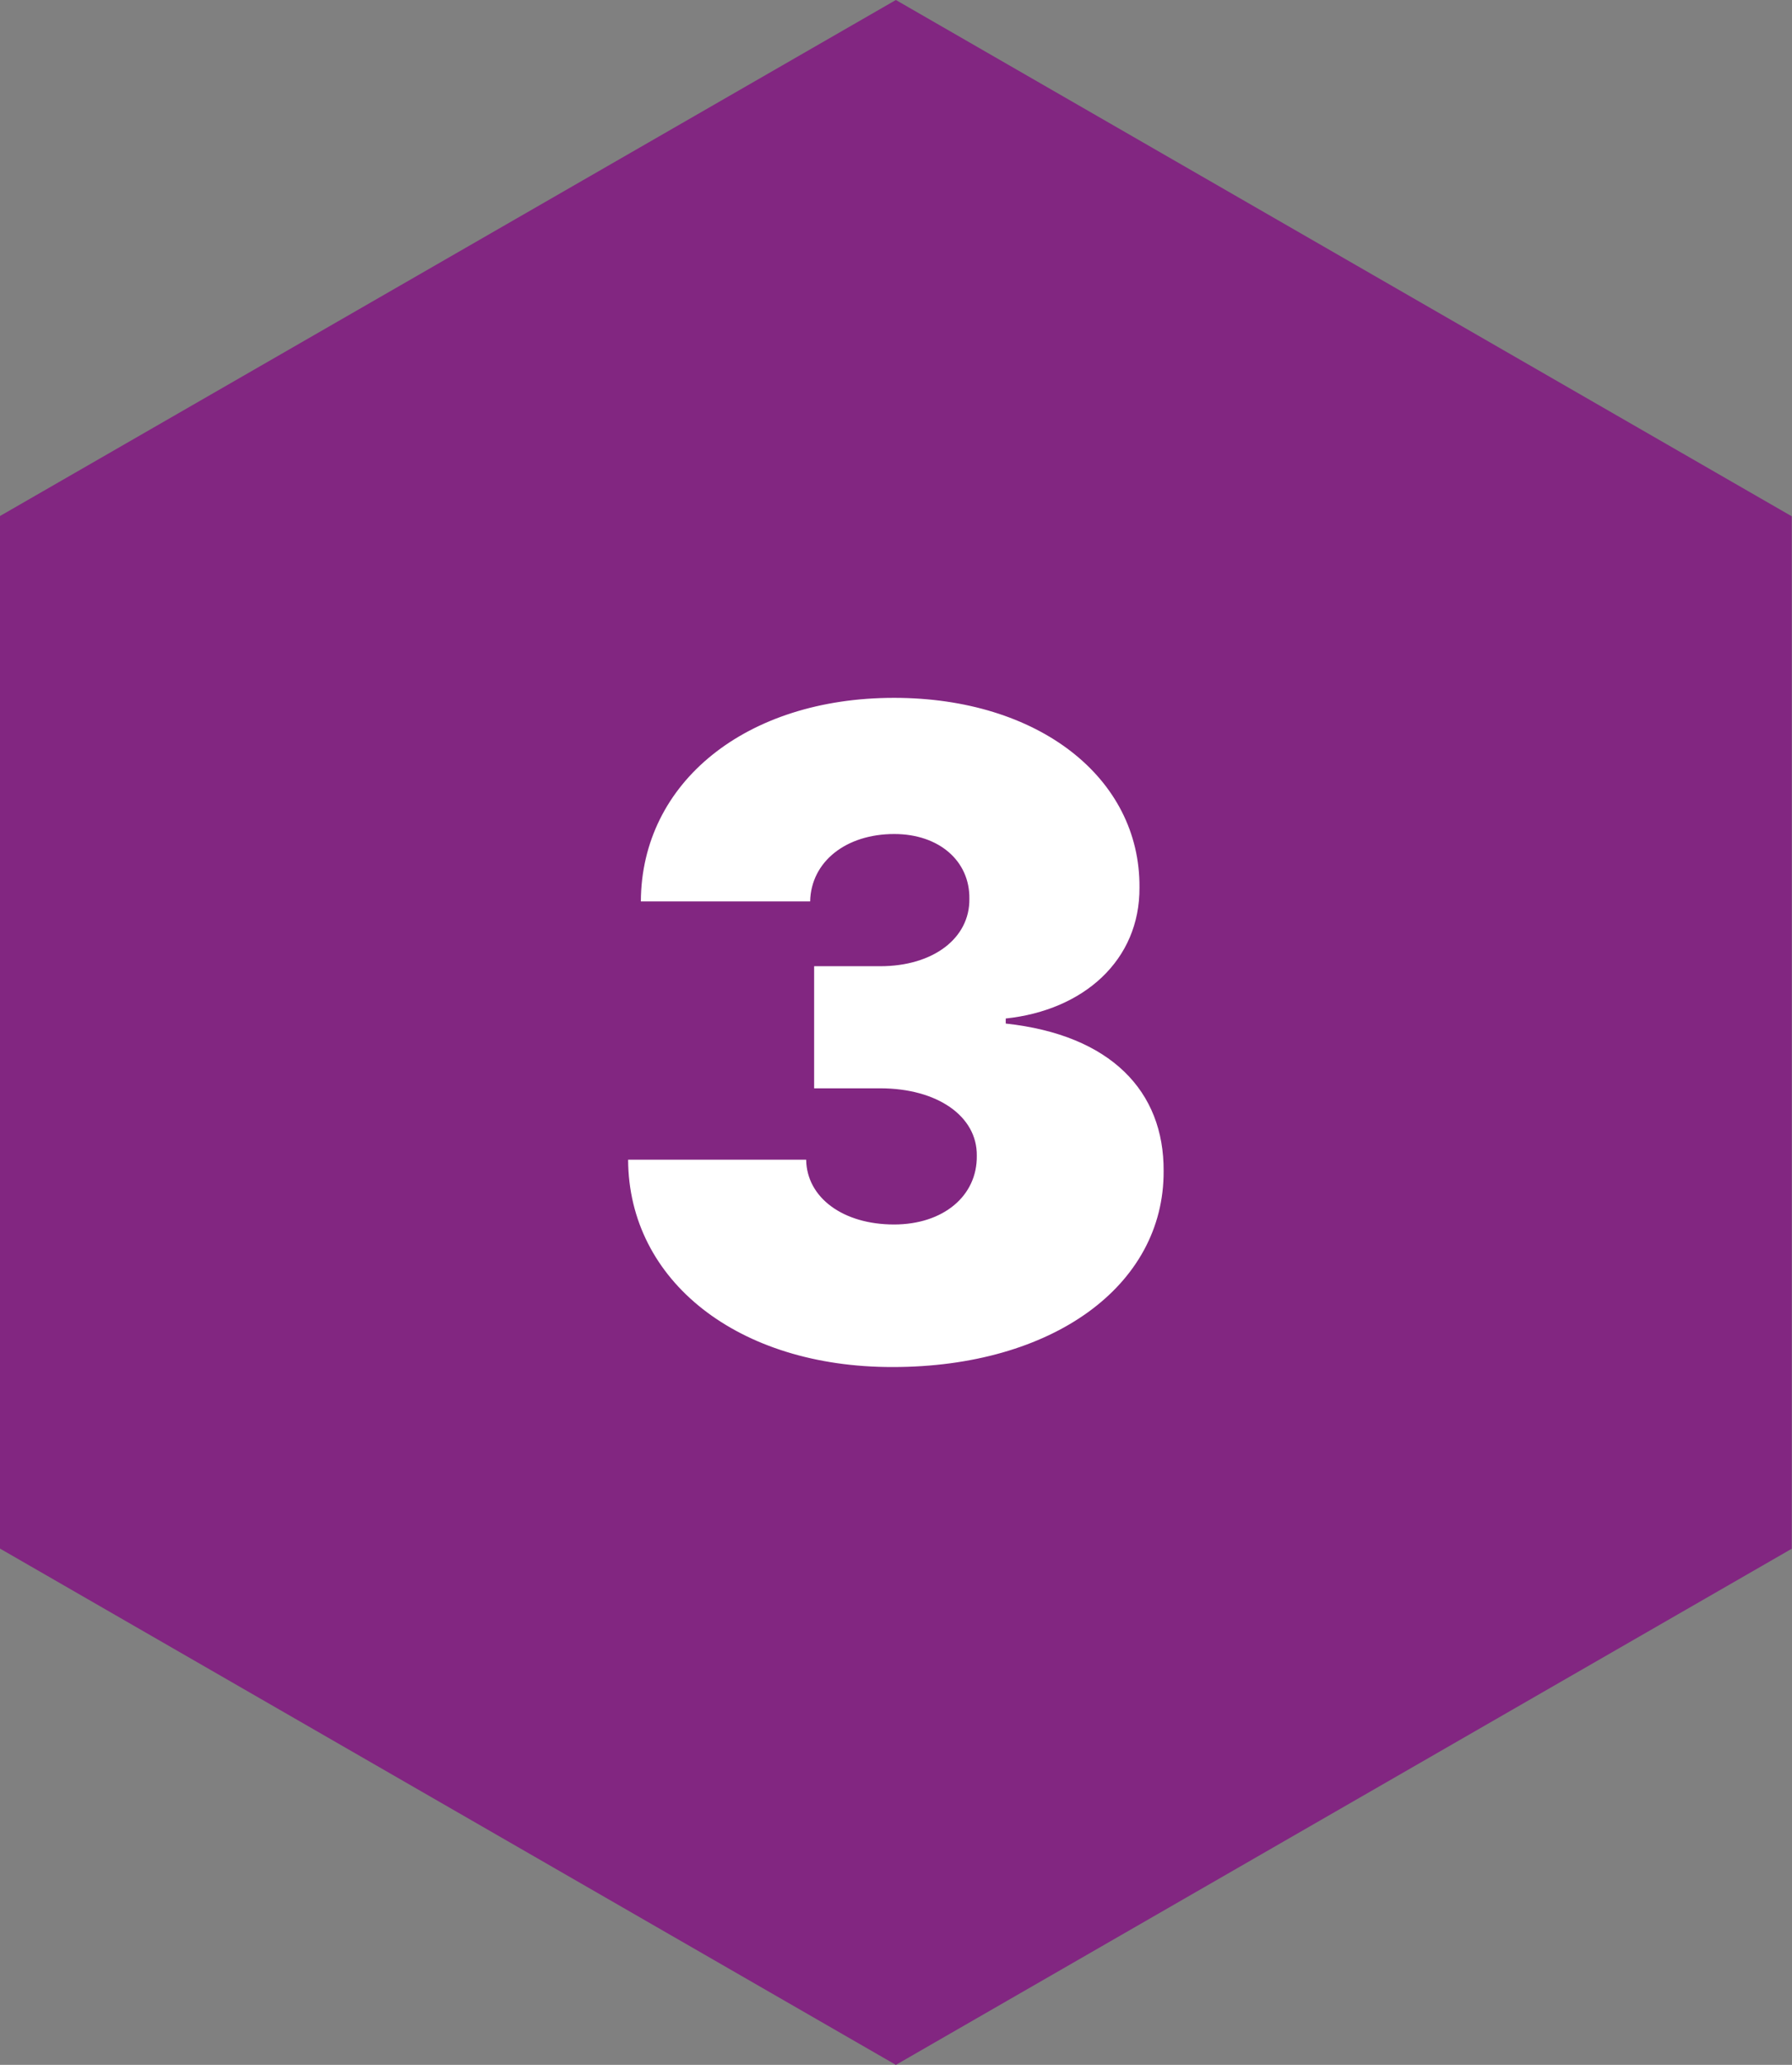
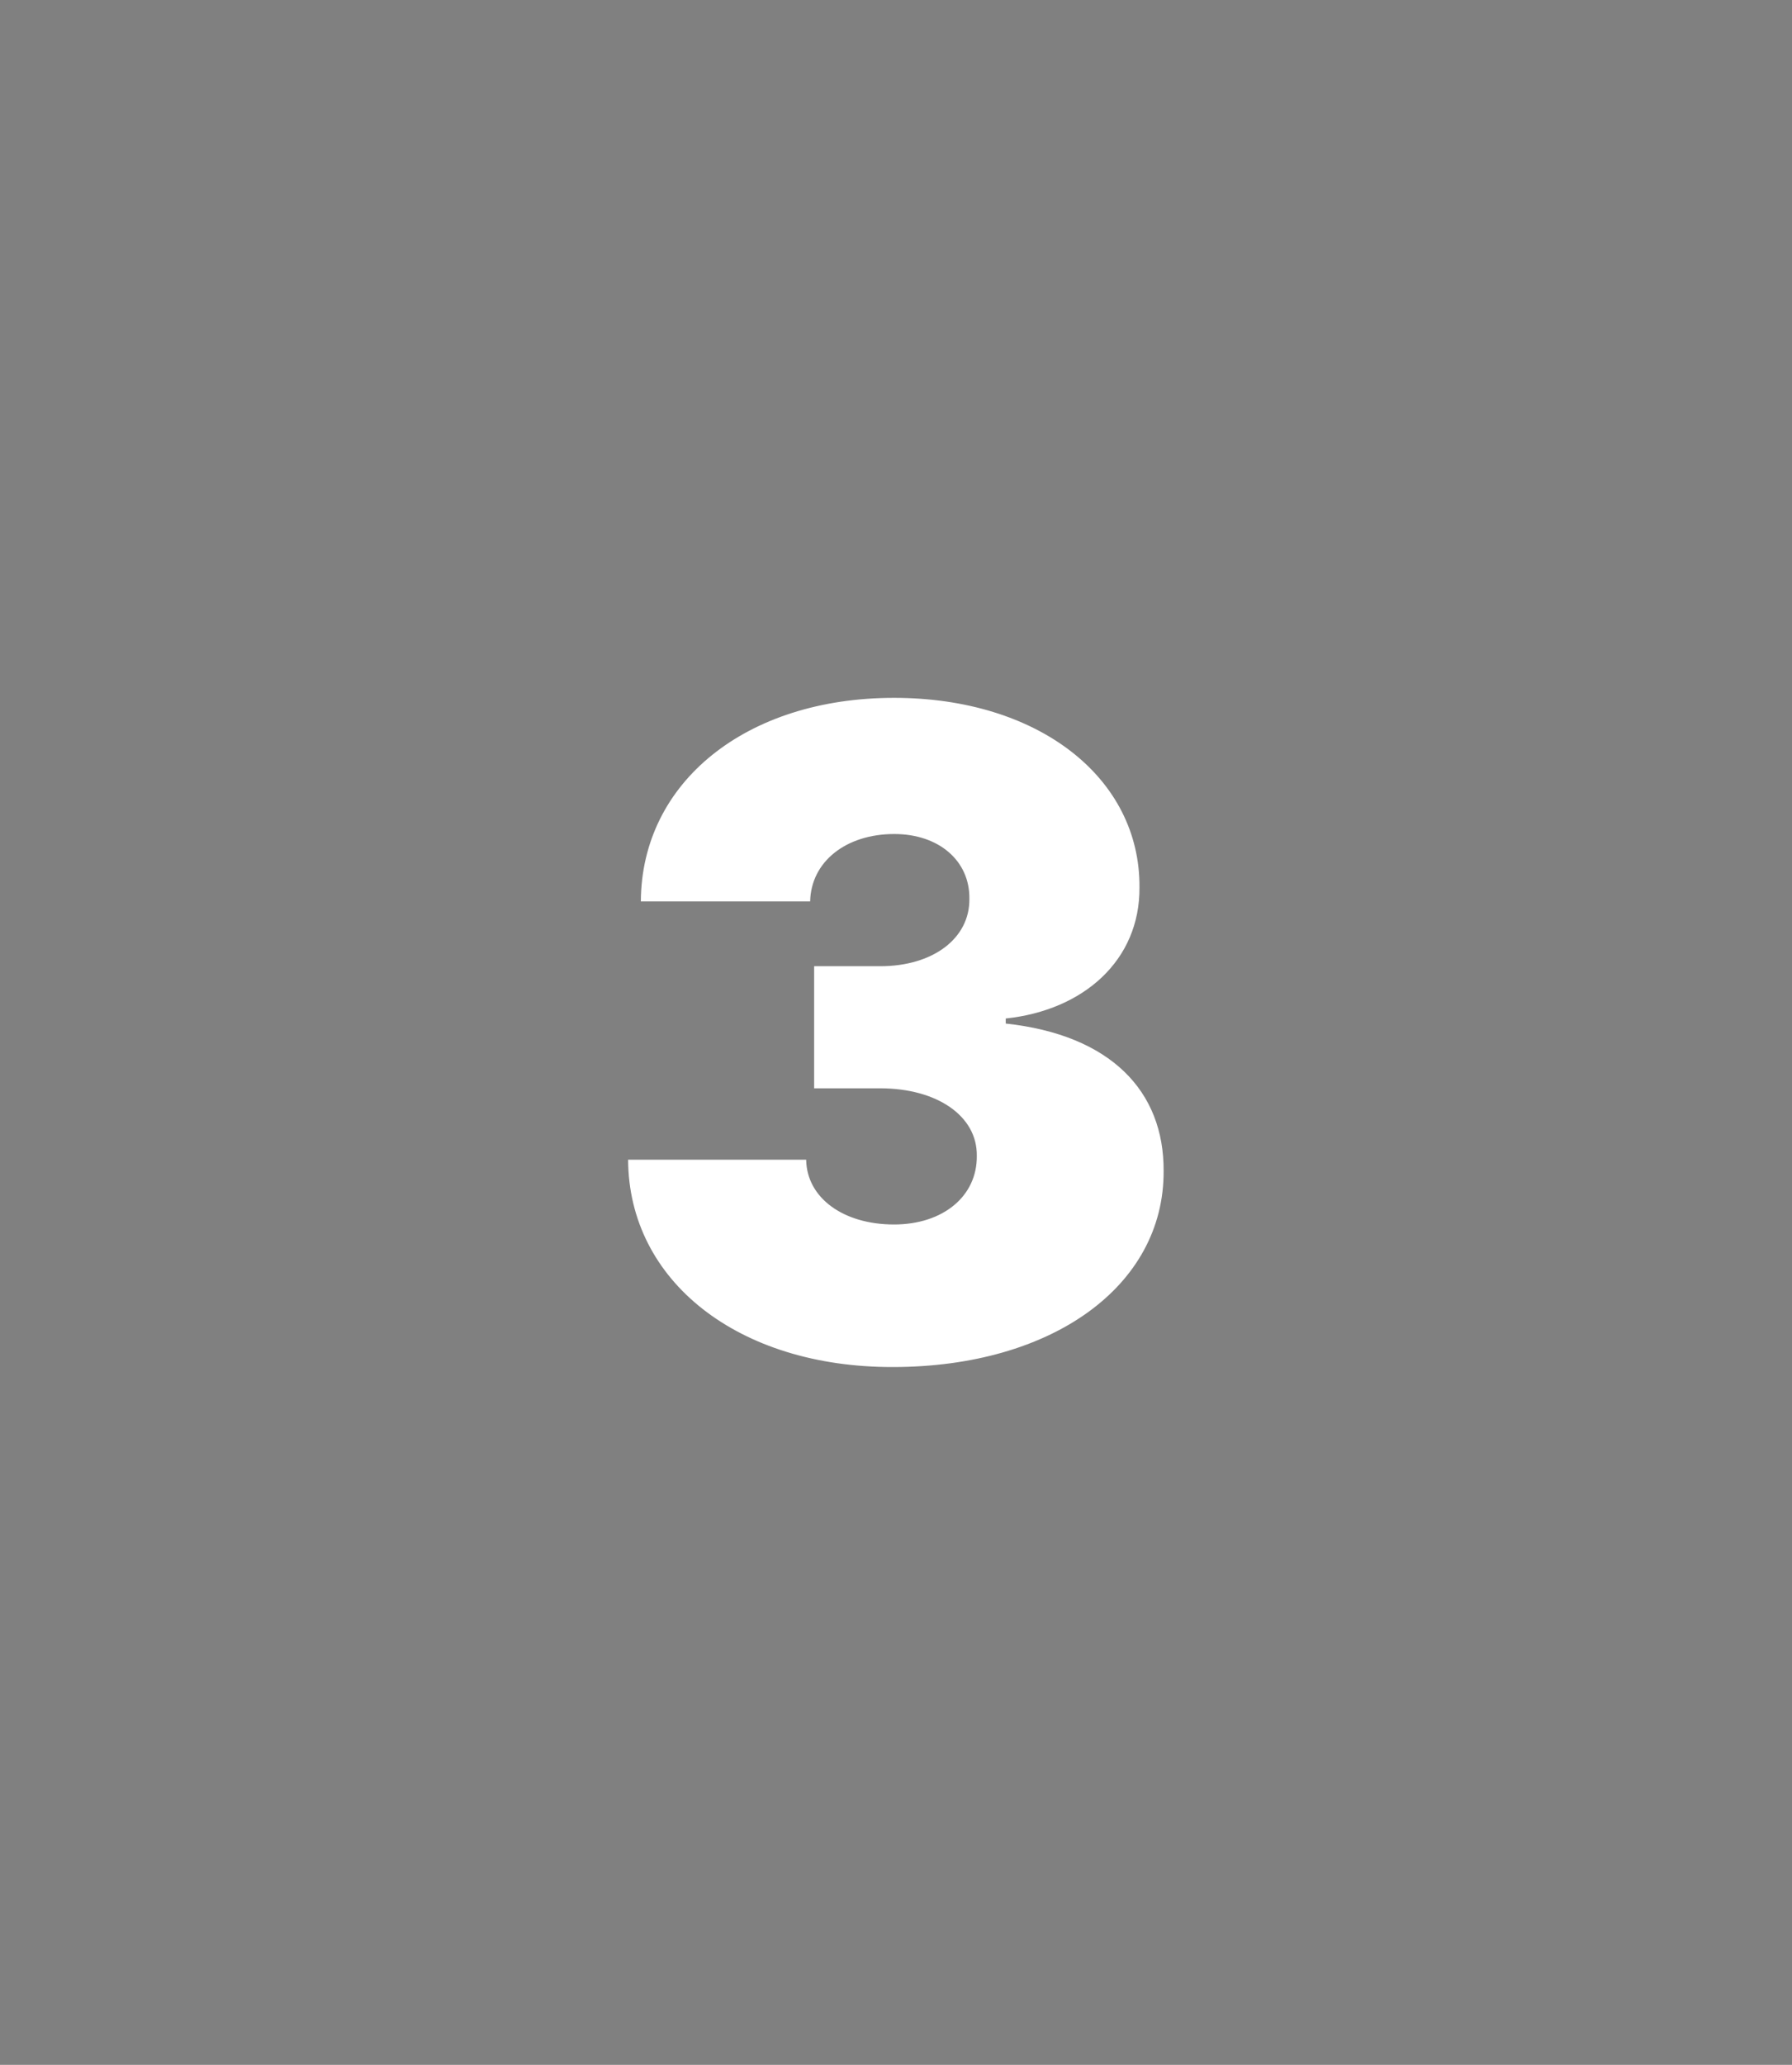
<svg xmlns="http://www.w3.org/2000/svg" version="1.1" x="0px" y="0px" viewBox="0 0 67.53 77.79" style="enable-background:new 0 0 67.53 77.79;" xml:space="preserve">
  <rect x="0" y="0" width="67.53" height="77.79" fill="#808080" stroke="none" />
  <style type="text/css">
	.st0{fill:#822681;}
	.st1{fill:#FFFFFF;}
</style>
  <g id="Ebene_1">
-     <path id="Pfad_231_2_" class="st0" d="M67.53,58.34L33.76,77.79L0,58.34v-38.9L33.76,0l33.76,19.45V58.34z" />
    <path class="st1" d="M23.67,43.69h6.71c0.02,1.43,1.39,2.44,3.31,2.44c1.85,0,3.14-1.07,3.12-2.59c0.02-1.49-1.49-2.54-3.64-2.54   h-2.49v-4.6h2.49c1.99,0,3.38-1.05,3.36-2.54c0.02-1.43-1.15-2.44-2.83-2.44c-1.83,0-3.14,1.05-3.17,2.54h-6.38   c0.02-4.5,3.98-7.67,9.54-7.67c5.44,0,9.28,3.01,9.25,7.14c0.02,2.75-2.11,4.63-5.04,4.94v0.19c3.96,0.43,5.97,2.55,5.95,5.56   c0.02,4.33-4.21,7.38-10.21,7.38C27.83,51.51,23.69,48.27,23.67,43.69z" />
  </g>
  <g id="_x32_">
</g>
  <g id="_x31_">
</g>
</svg>